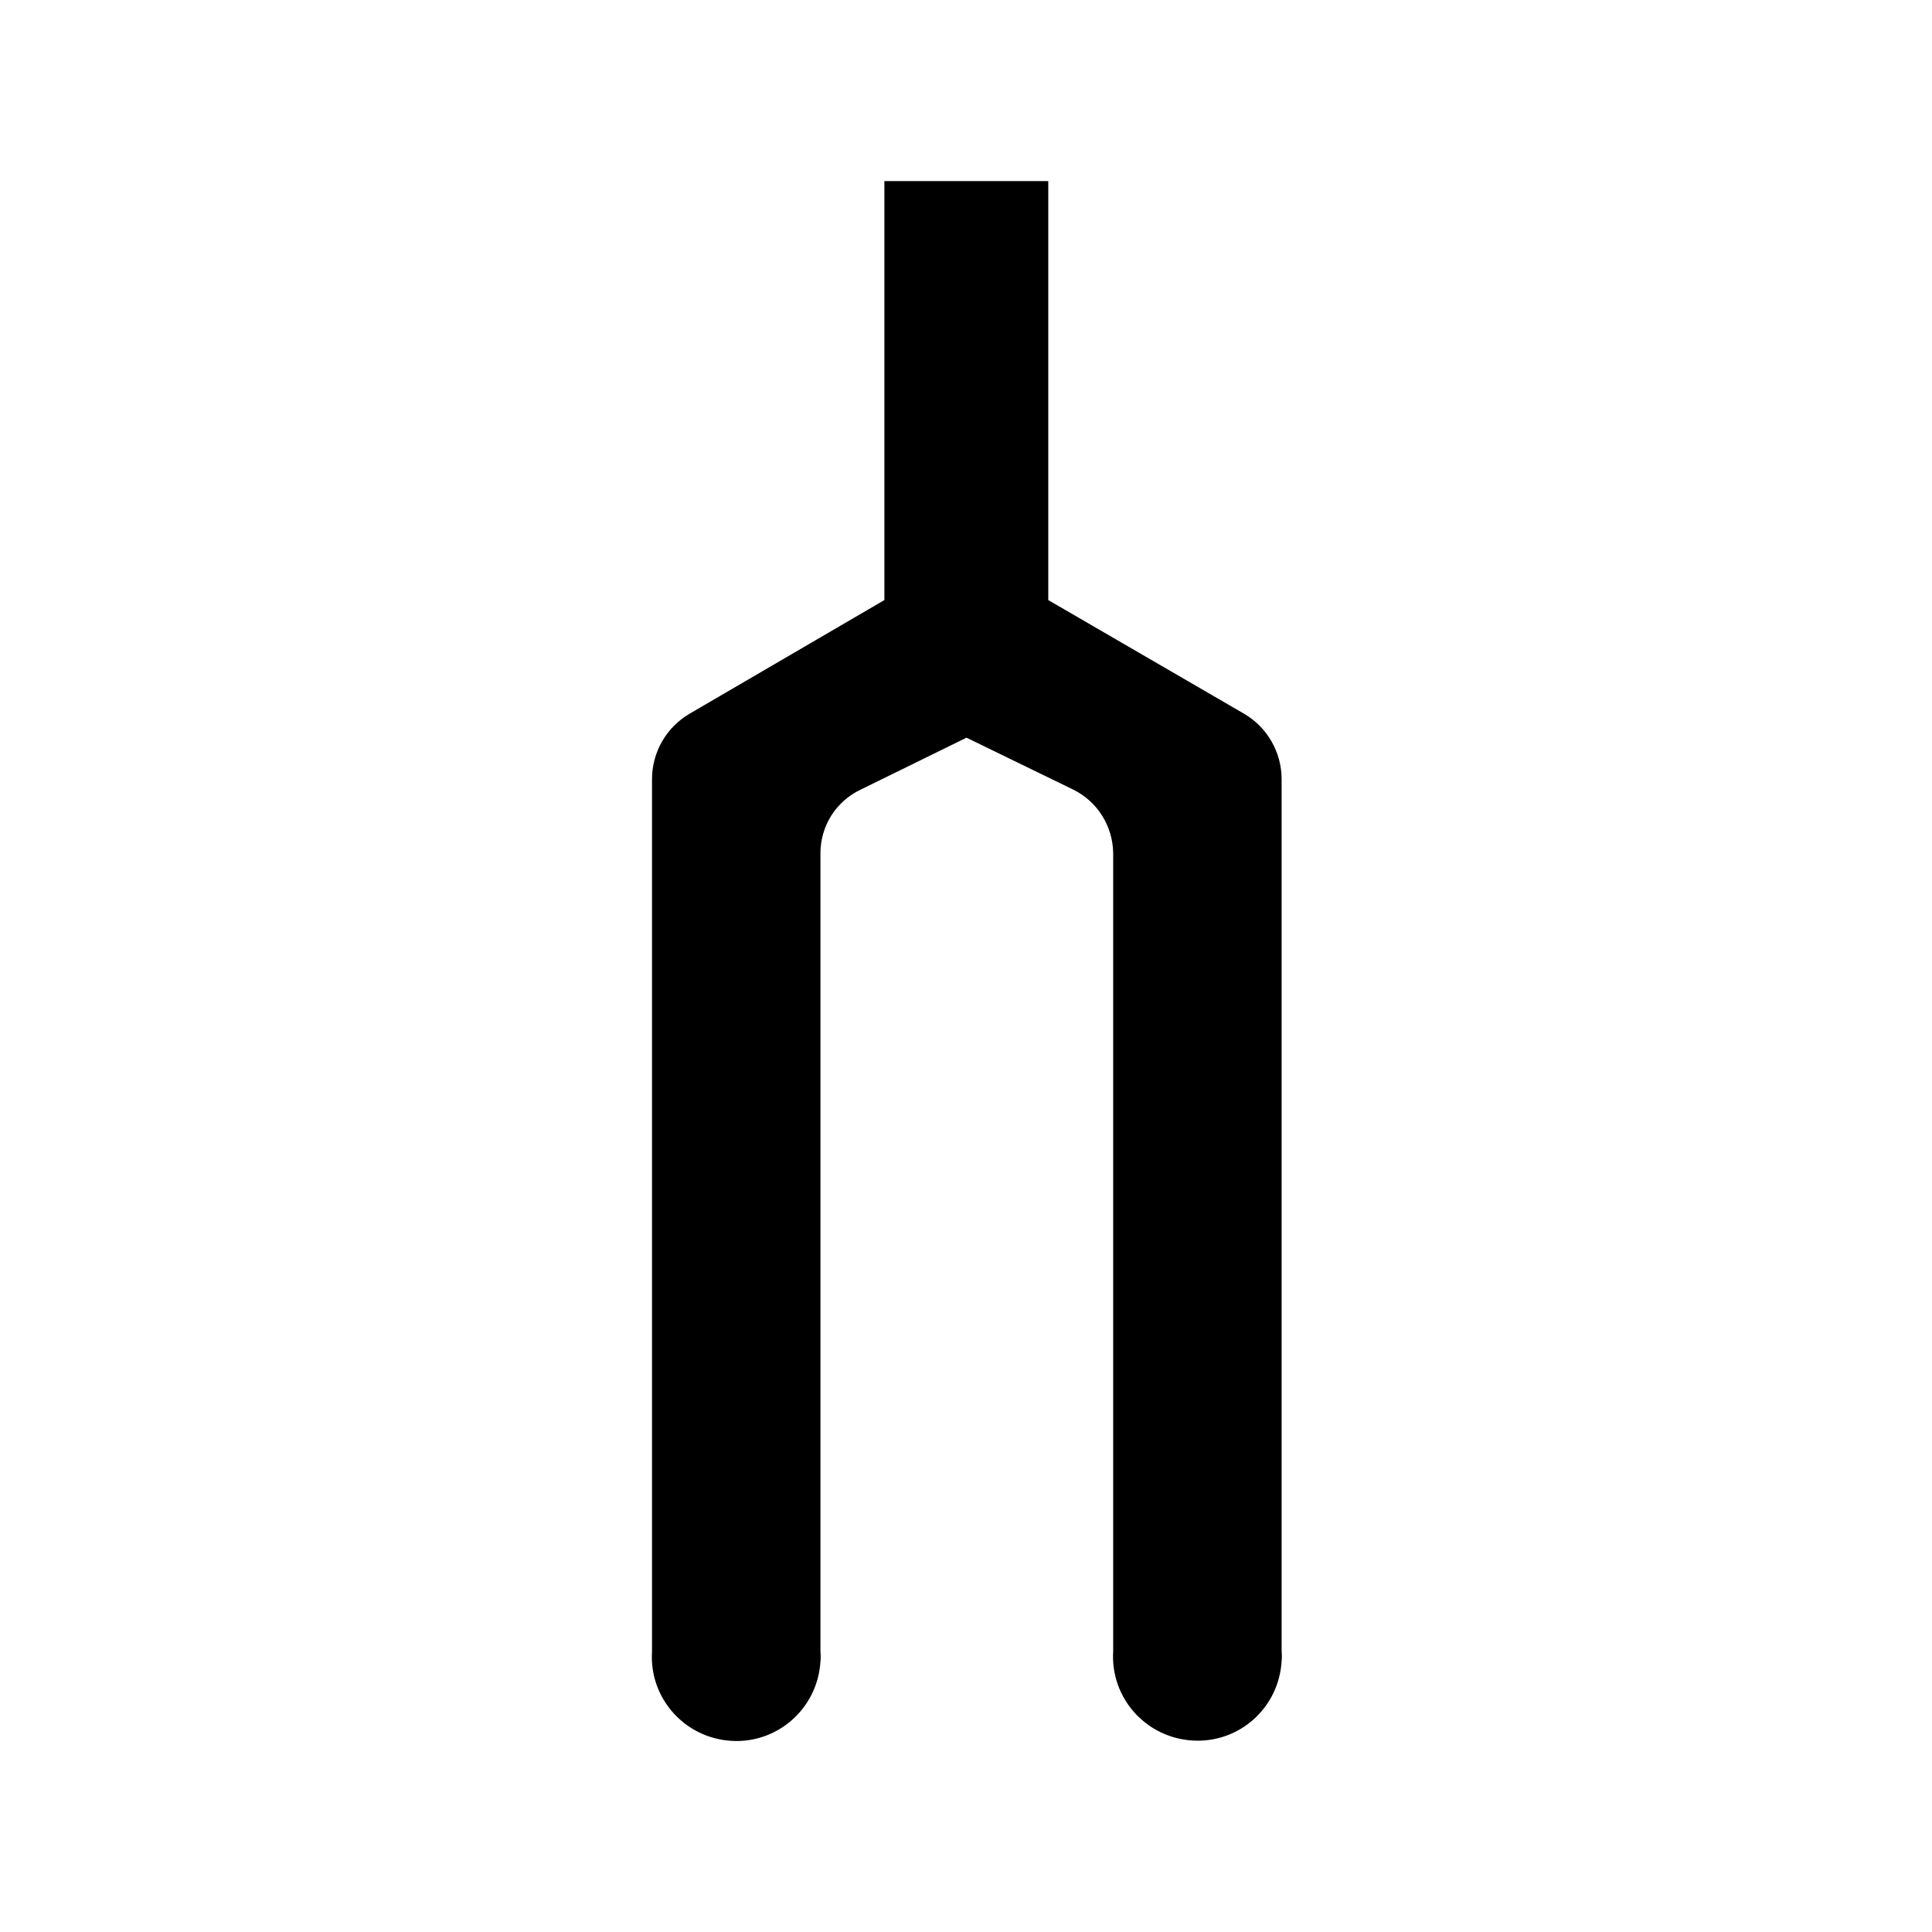
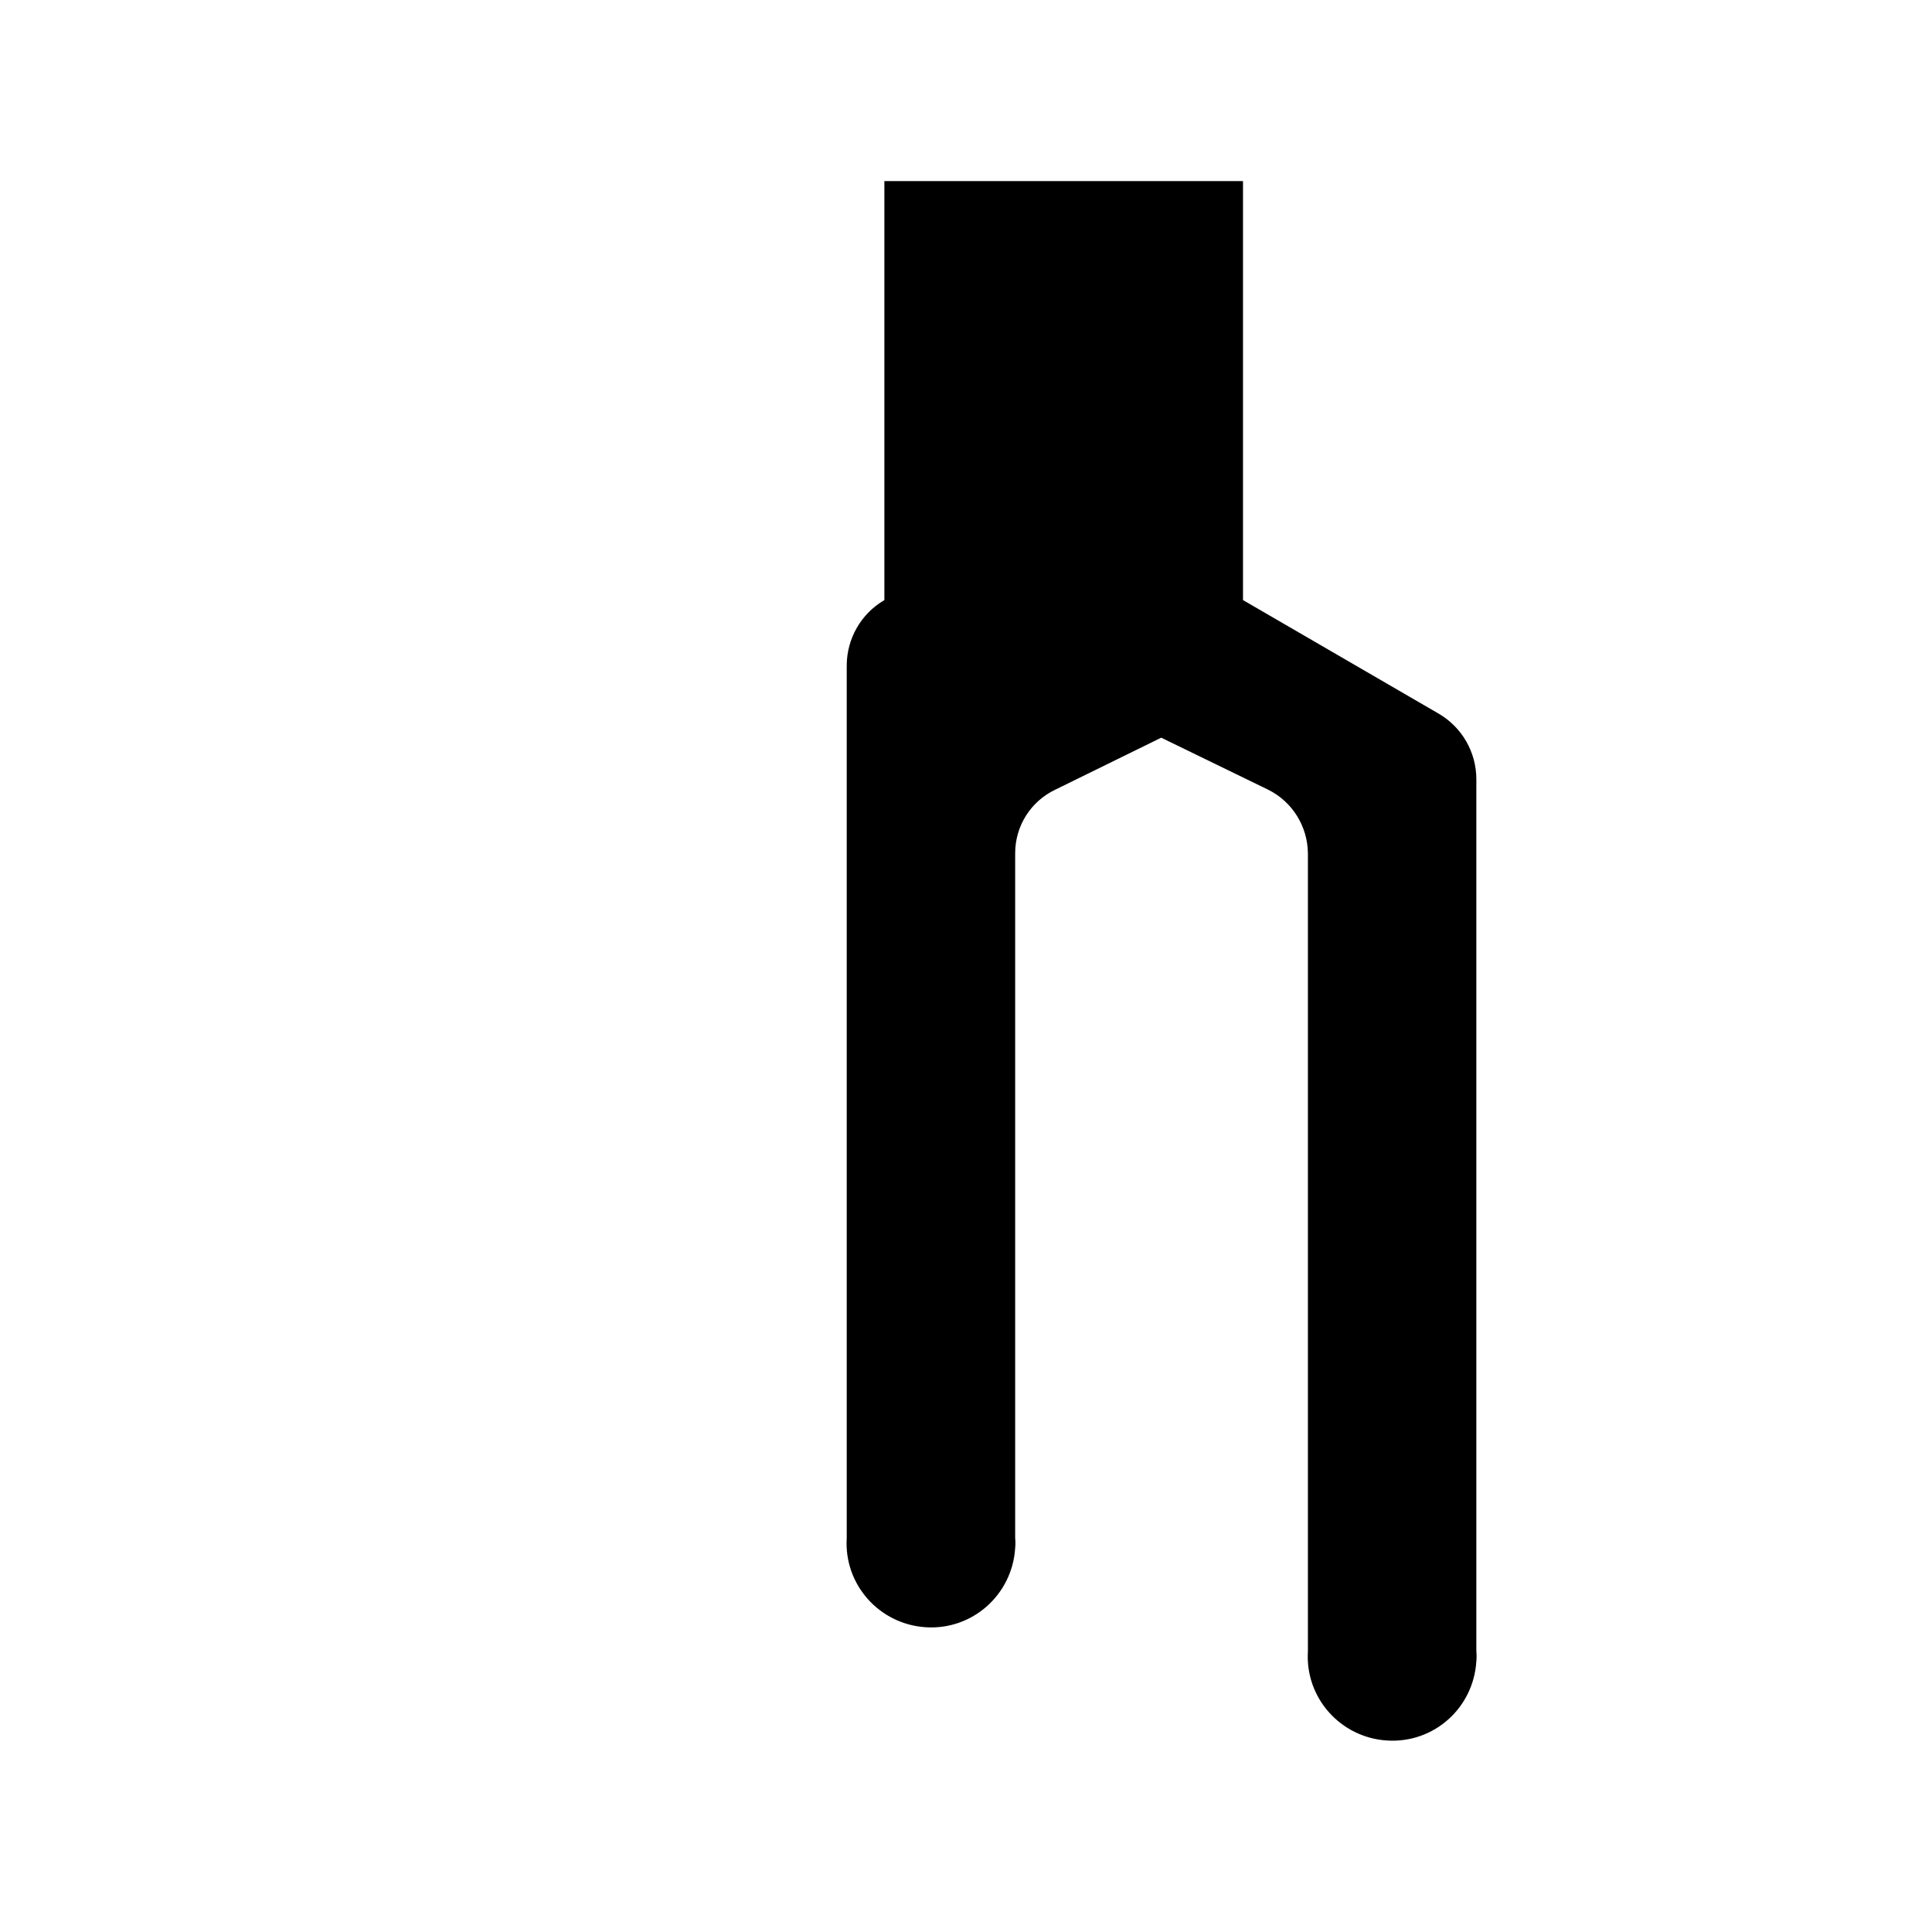
<svg xmlns="http://www.w3.org/2000/svg" version="1.1" id="Layer_1" x="0px" y="0px" viewBox="123.3 0 595.3 595.3" enable-background="new 123.3 0 595.3 595.3" xml:space="preserve">
-   <path d="M395.8,55.8v129.1l-60,35c-7.2,4.2-11.6,11.9-11.6,20.2v268.8c-0.9,14.3,10,26.6,24.4,27.5c14.3,0.9,26.6-10,27.5-24.4  c0.1-1,0.1-2.1,0-3.1V262.9c0-8.4,4.8-16,12.4-19.6l32.6-16l0,0l32.9,16c7.5,3.7,12.2,11.3,12.3,19.6v245.9  c-0.9,14.3,10,26.6,24.4,27.5s26.6-10,27.5-24.4c0.1-1,0.1-2.1,0-3.1V240.1c0-8.3-4.4-16-11.6-20.2l-60.3-35V55.8H395.8z" />
+   <path d="M395.8,55.8v129.1c-7.2,4.2-11.6,11.9-11.6,20.2v268.8c-0.9,14.3,10,26.6,24.4,27.5c14.3,0.9,26.6-10,27.5-24.4  c0.1-1,0.1-2.1,0-3.1V262.9c0-8.4,4.8-16,12.4-19.6l32.6-16l0,0l32.9,16c7.5,3.7,12.2,11.3,12.3,19.6v245.9  c-0.9,14.3,10,26.6,24.4,27.5s26.6-10,27.5-24.4c0.1-1,0.1-2.1,0-3.1V240.1c0-8.3-4.4-16-11.6-20.2l-60.3-35V55.8H395.8z" />
</svg>